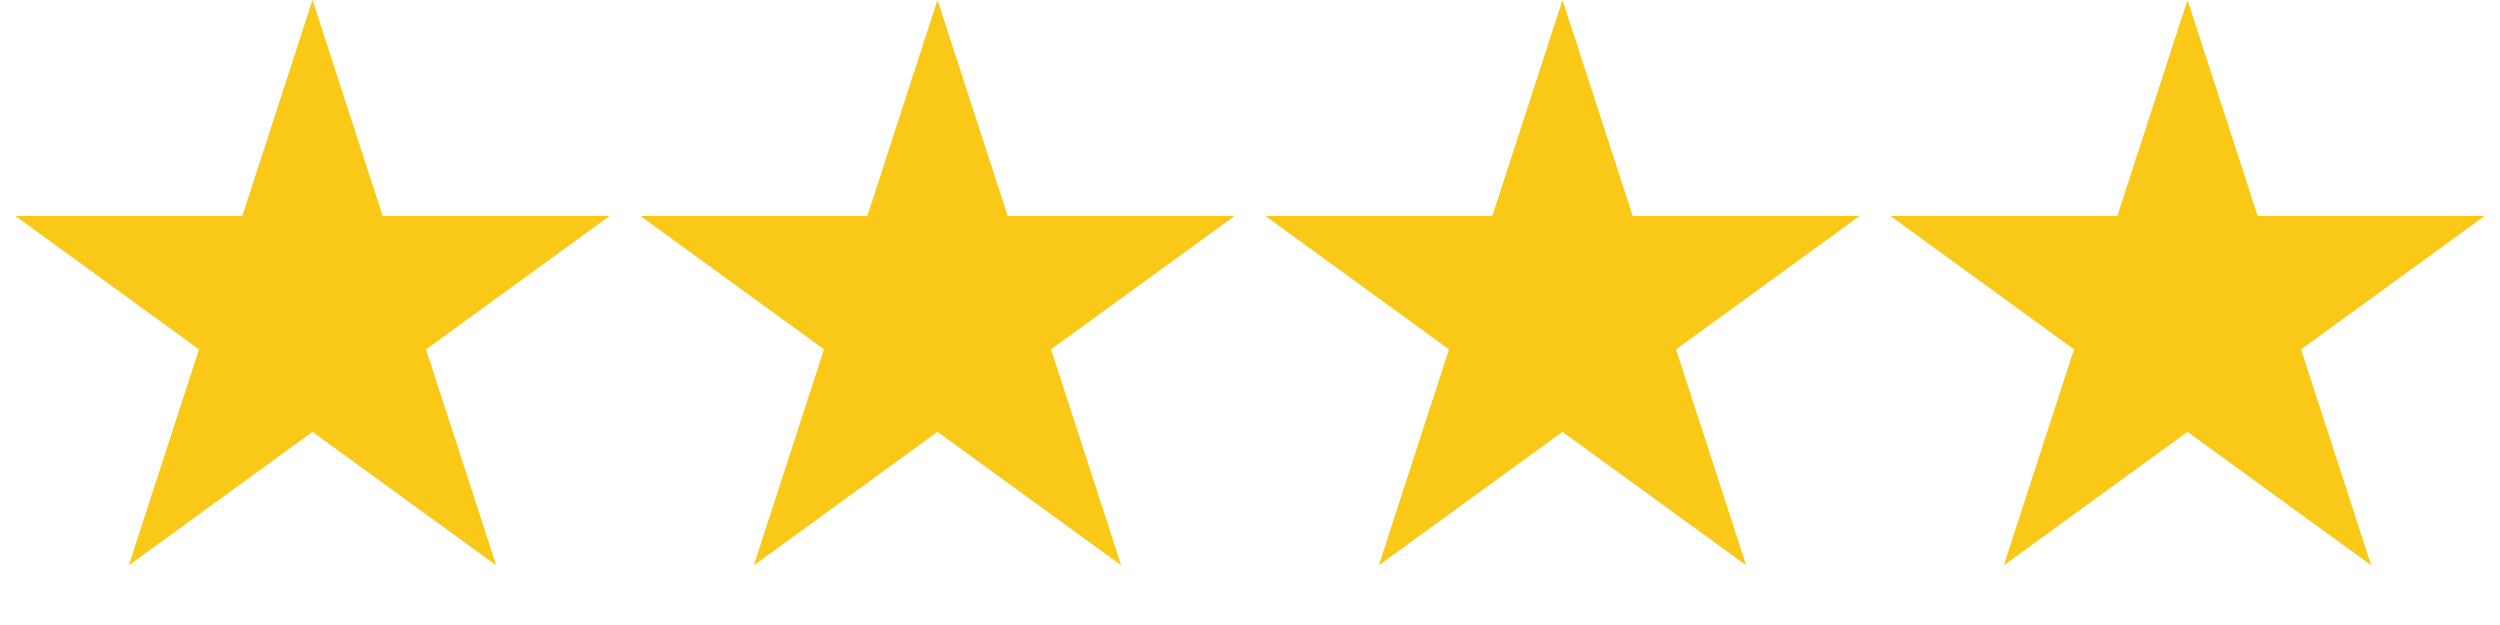
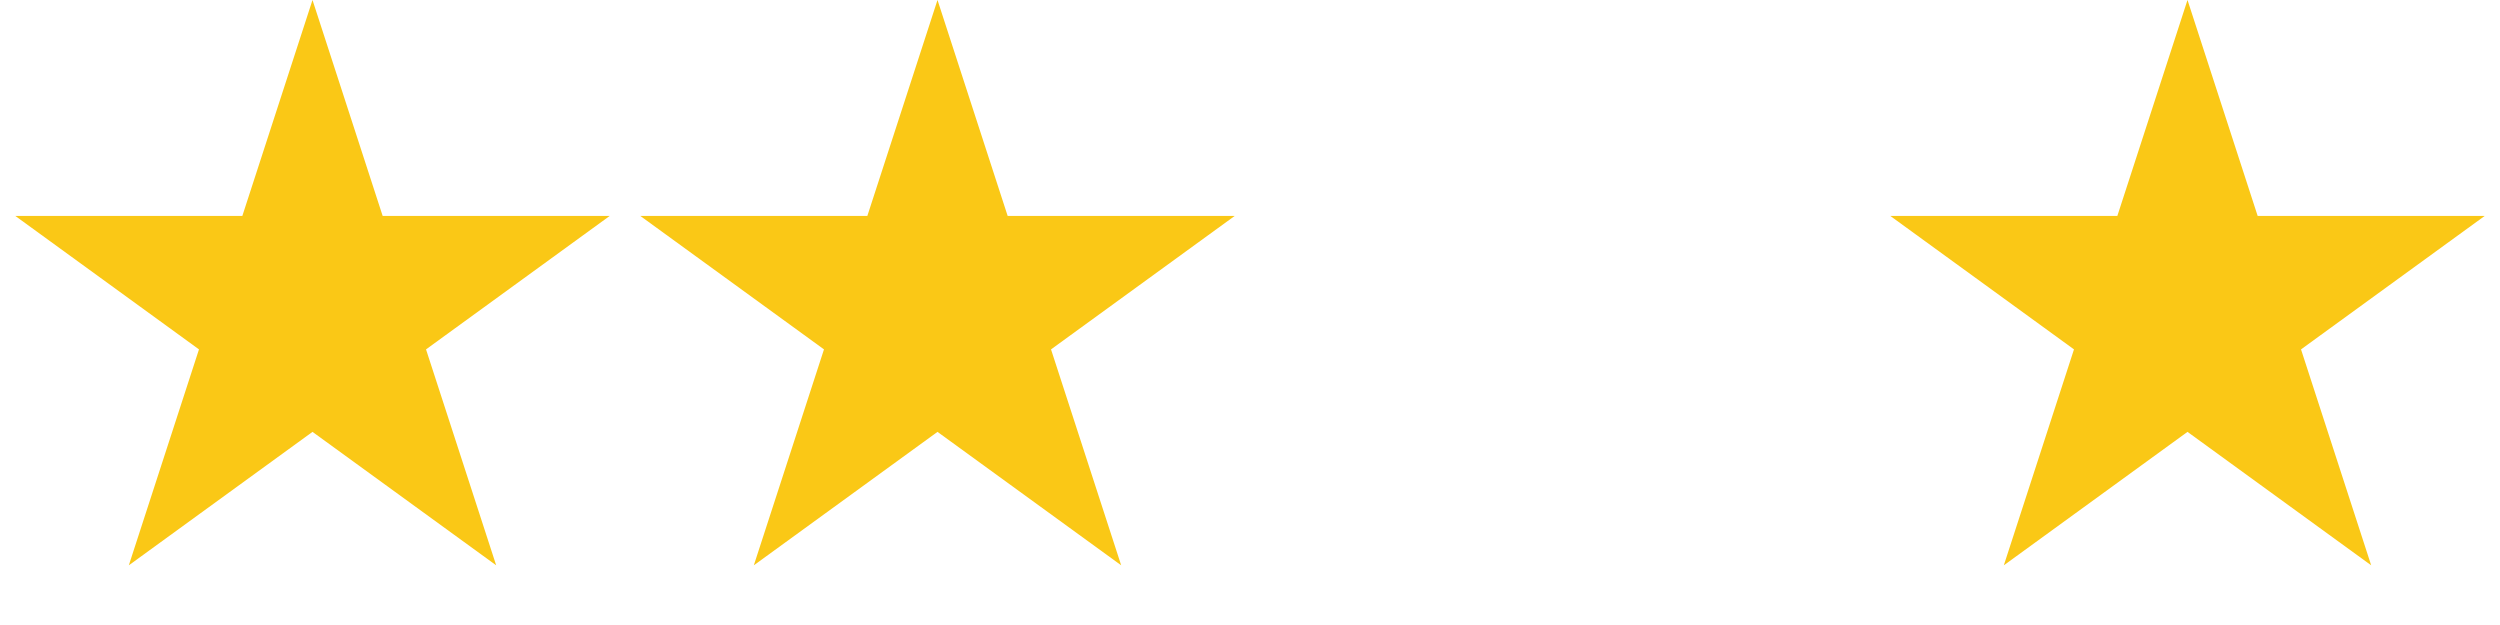
<svg xmlns="http://www.w3.org/2000/svg" width="468" height="117" viewBox="0 0 468 117" fill="none">
  <path d="M58.5 0L71.634 40.422L114.137 40.422L79.751 65.405L92.885 105.827L58.5 80.845L24.115 105.827L37.249 65.405L2.863 40.422L45.366 40.422L58.5 0Z" fill="#FAC816" />
  <path d="M175.5 0L188.634 40.422L231.137 40.422L196.751 65.405L209.885 105.827L175.5 80.845L141.115 105.827L154.249 65.405L119.863 40.422L162.366 40.422L175.5 0Z" fill="#FAC816" />
-   <path d="M292.5 0L305.634 40.422L348.137 40.422L313.751 65.405L326.885 105.827L292.5 80.845L258.115 105.827L271.249 65.405L236.863 40.422L279.366 40.422L292.5 0Z" fill="#FAC816" />
  <path d="M409.5 0L422.634 40.422L465.137 40.422L430.751 65.405L443.885 105.827L409.5 80.845L375.115 105.827L388.249 65.405L353.863 40.422L396.366 40.422L409.5 0Z" fill="#FAC816" />
</svg>